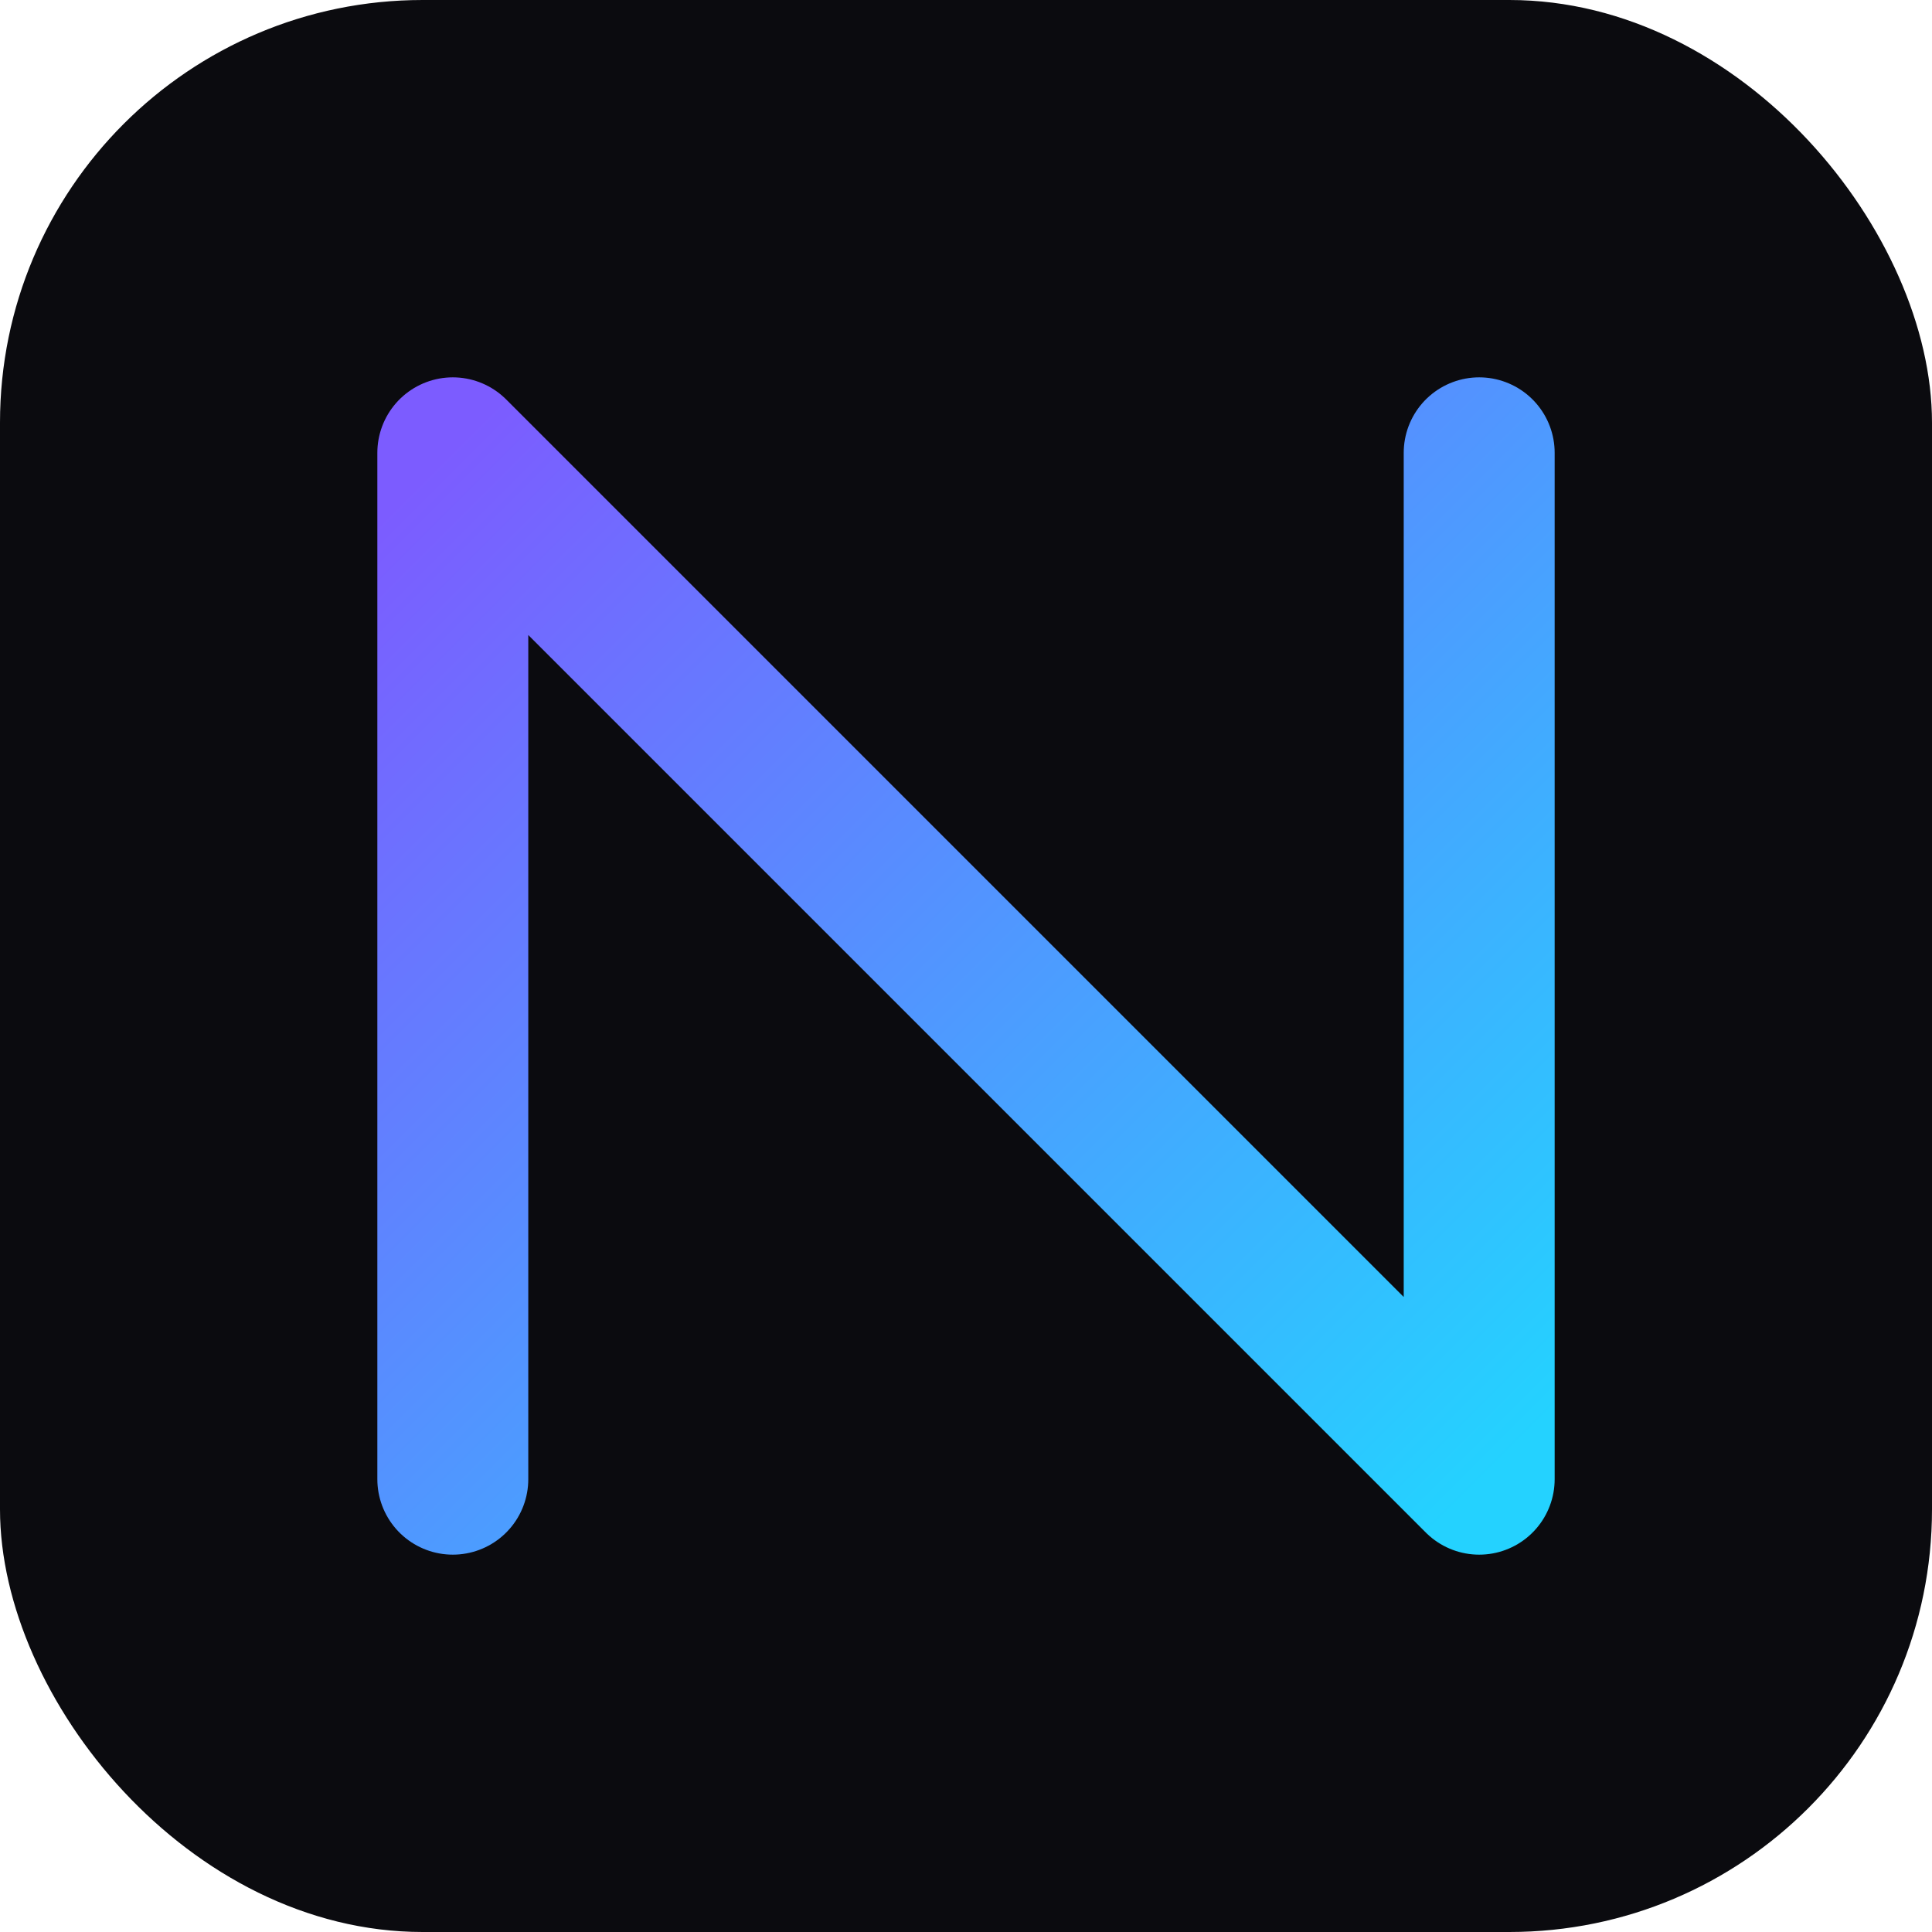
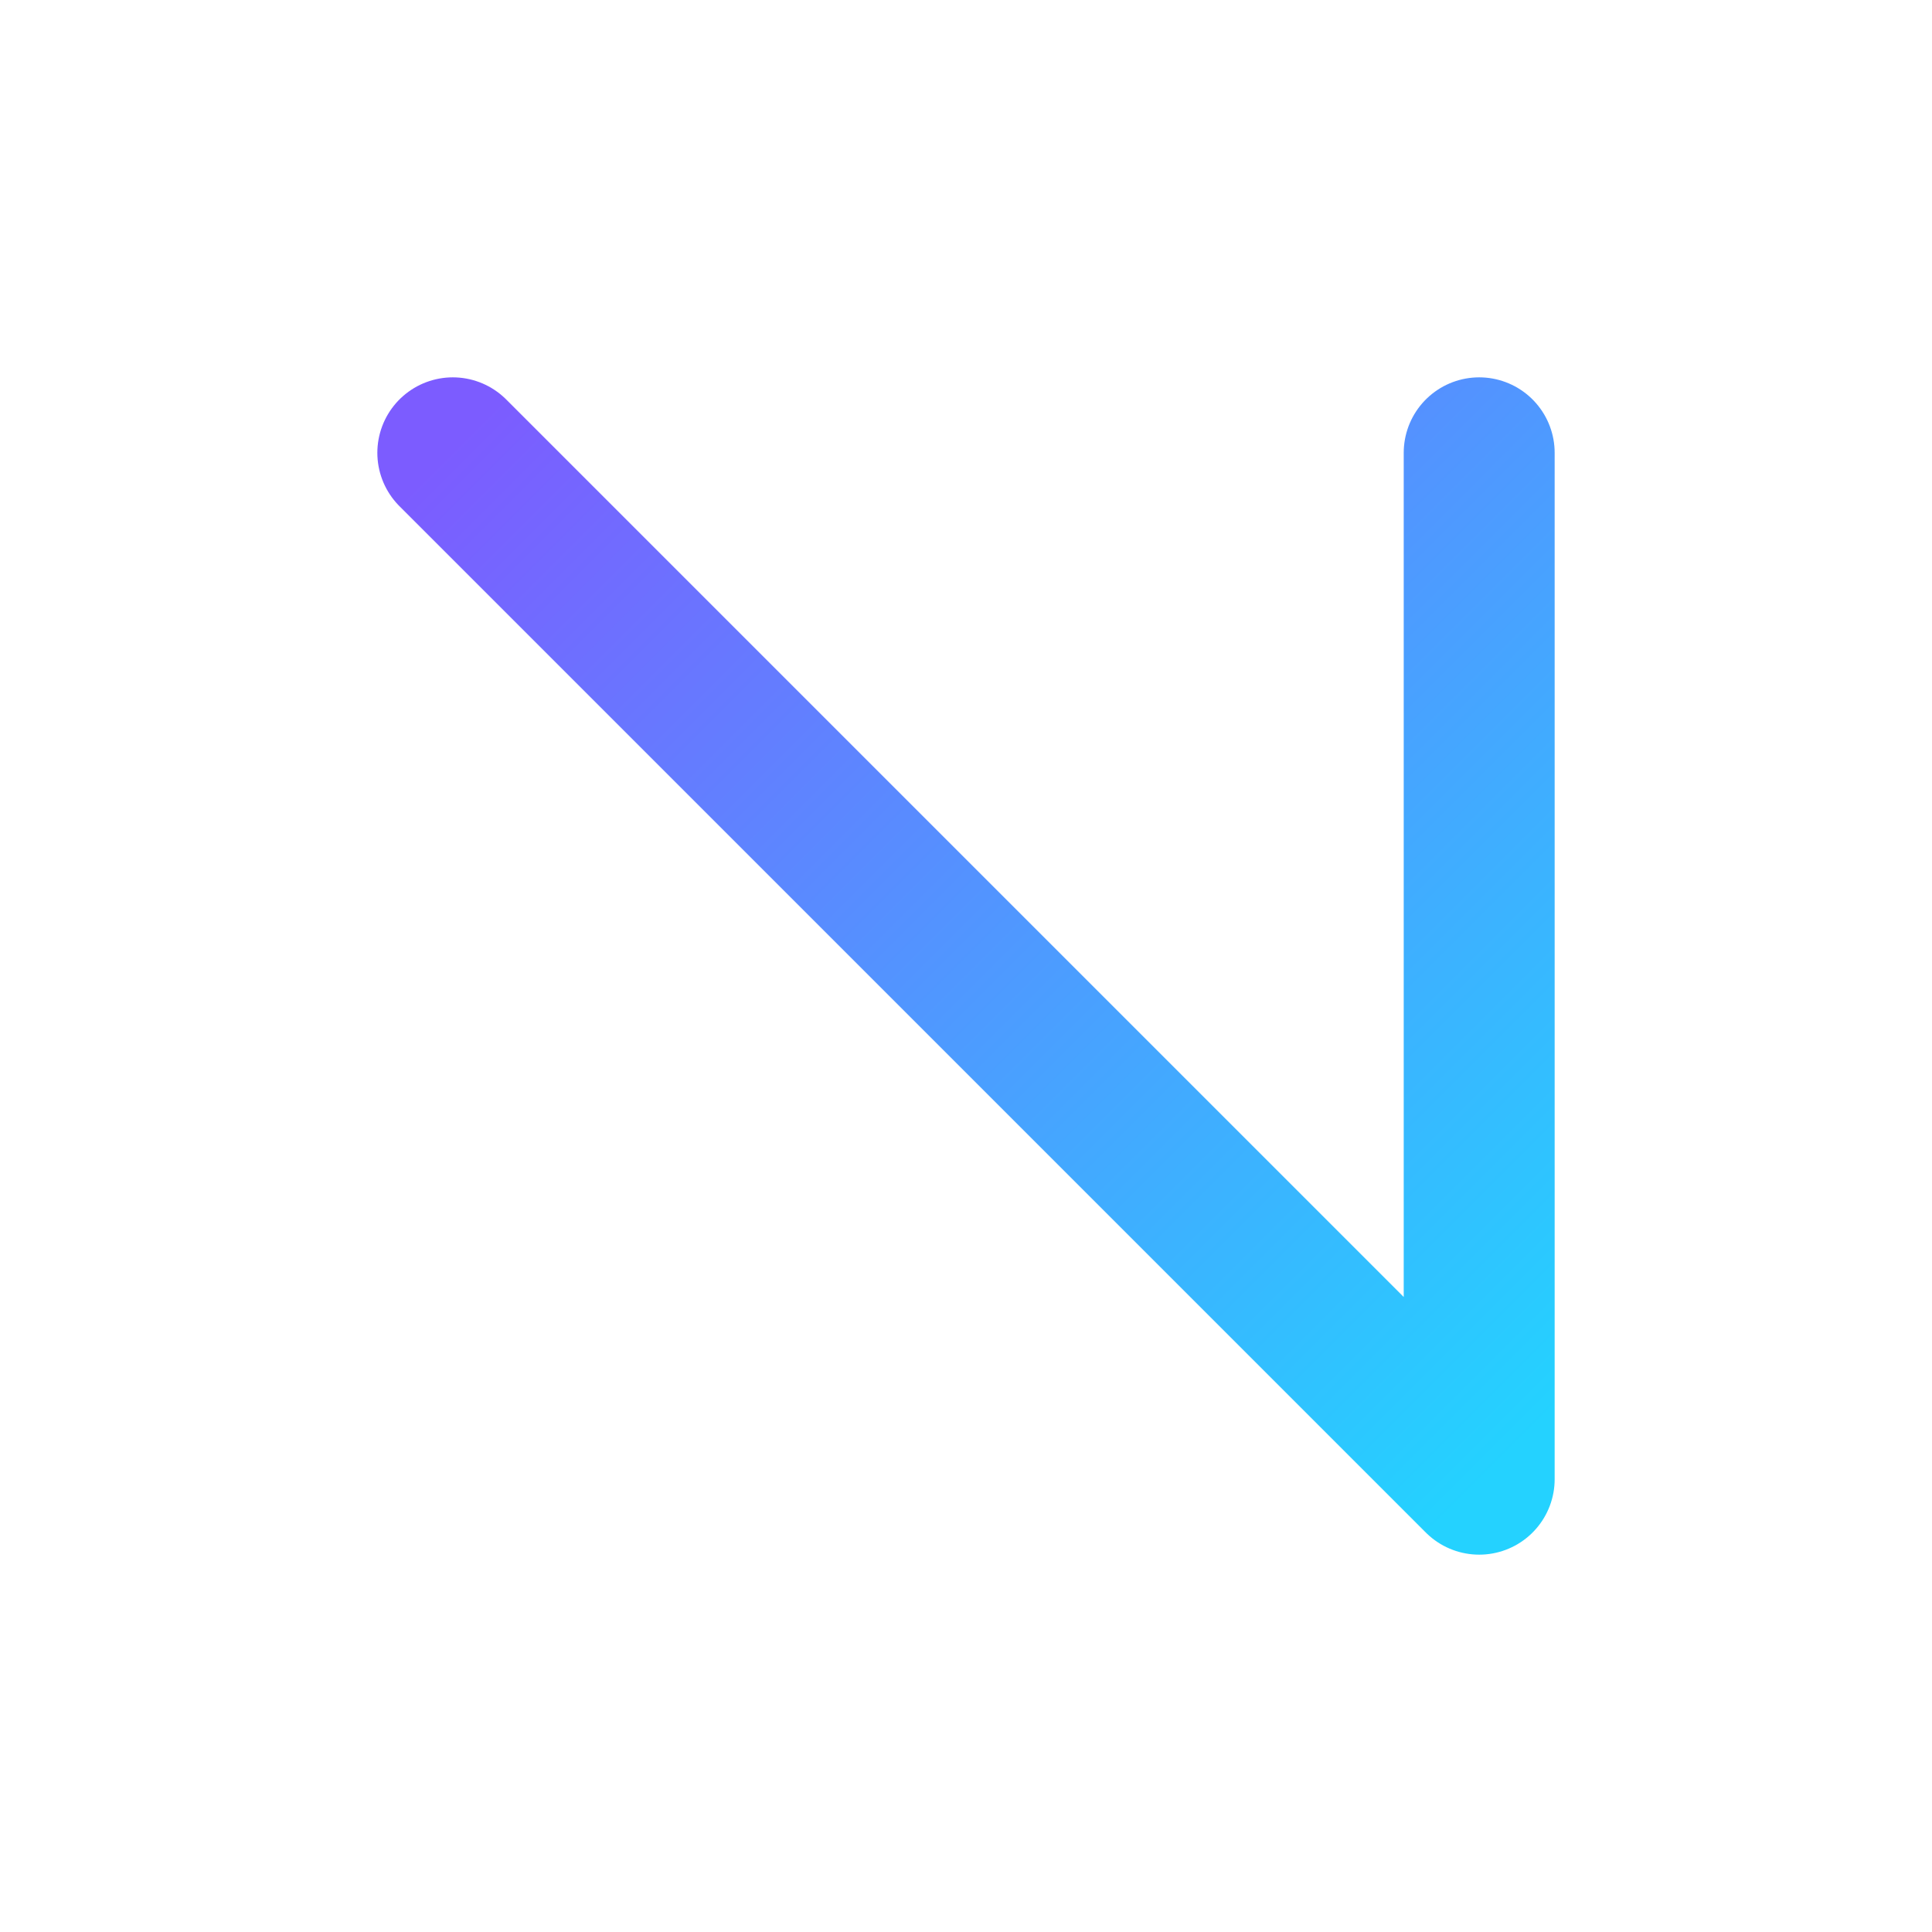
<svg xmlns="http://www.w3.org/2000/svg" width="512" height="512" viewBox="0 0 512 512">
  <defs>
    <linearGradient id="g" x1="0" y1="0" x2="1" y2="1">
      <stop offset="0" stop-color="#7c5cff" />
      <stop offset="1" stop-color="#24d2ff" />
    </linearGradient>
  </defs>
-   <rect width="512" height="512" rx="112" fill="#0b0b0f" />
  <g stroke="url(#g)" stroke-width="40" stroke-linecap="round" stroke-linejoin="round" fill="none">
-     <path d="M120 392 V120 M120 120 L392 392 M392 392 V120" />
+     <path d="M120 392 M120 120 L392 392 M392 392 V120" />
  </g>
</svg>